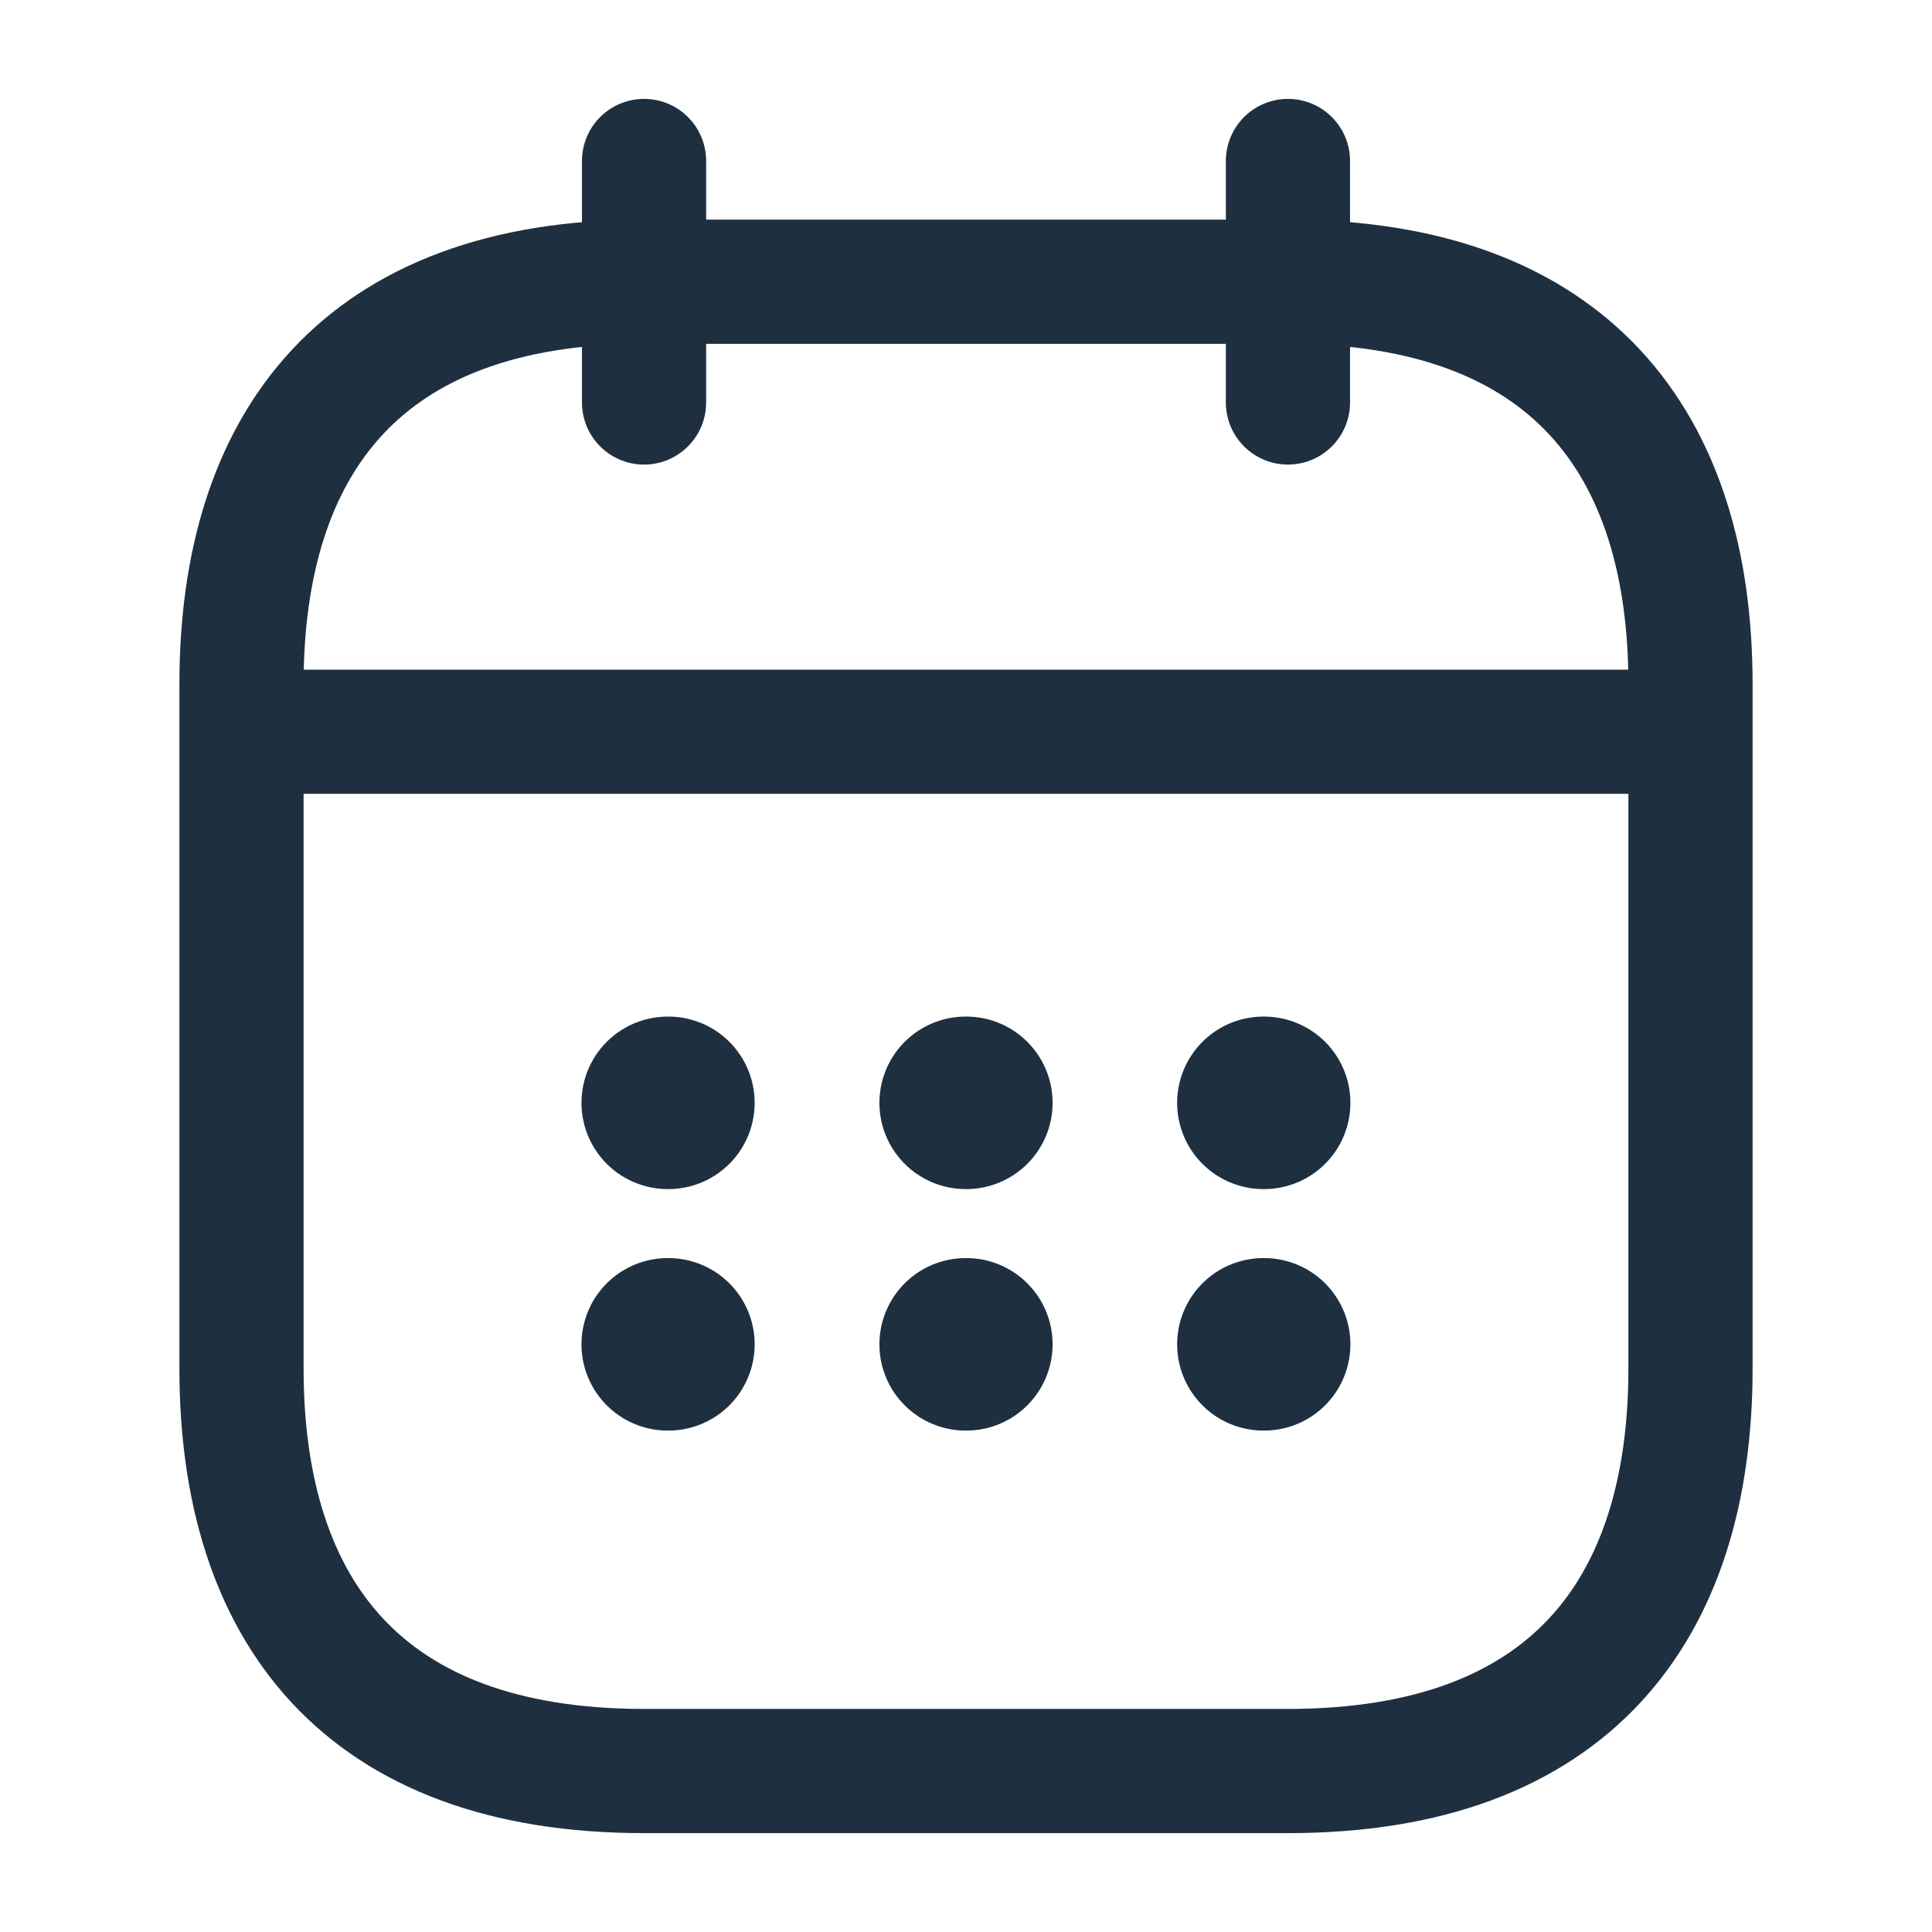
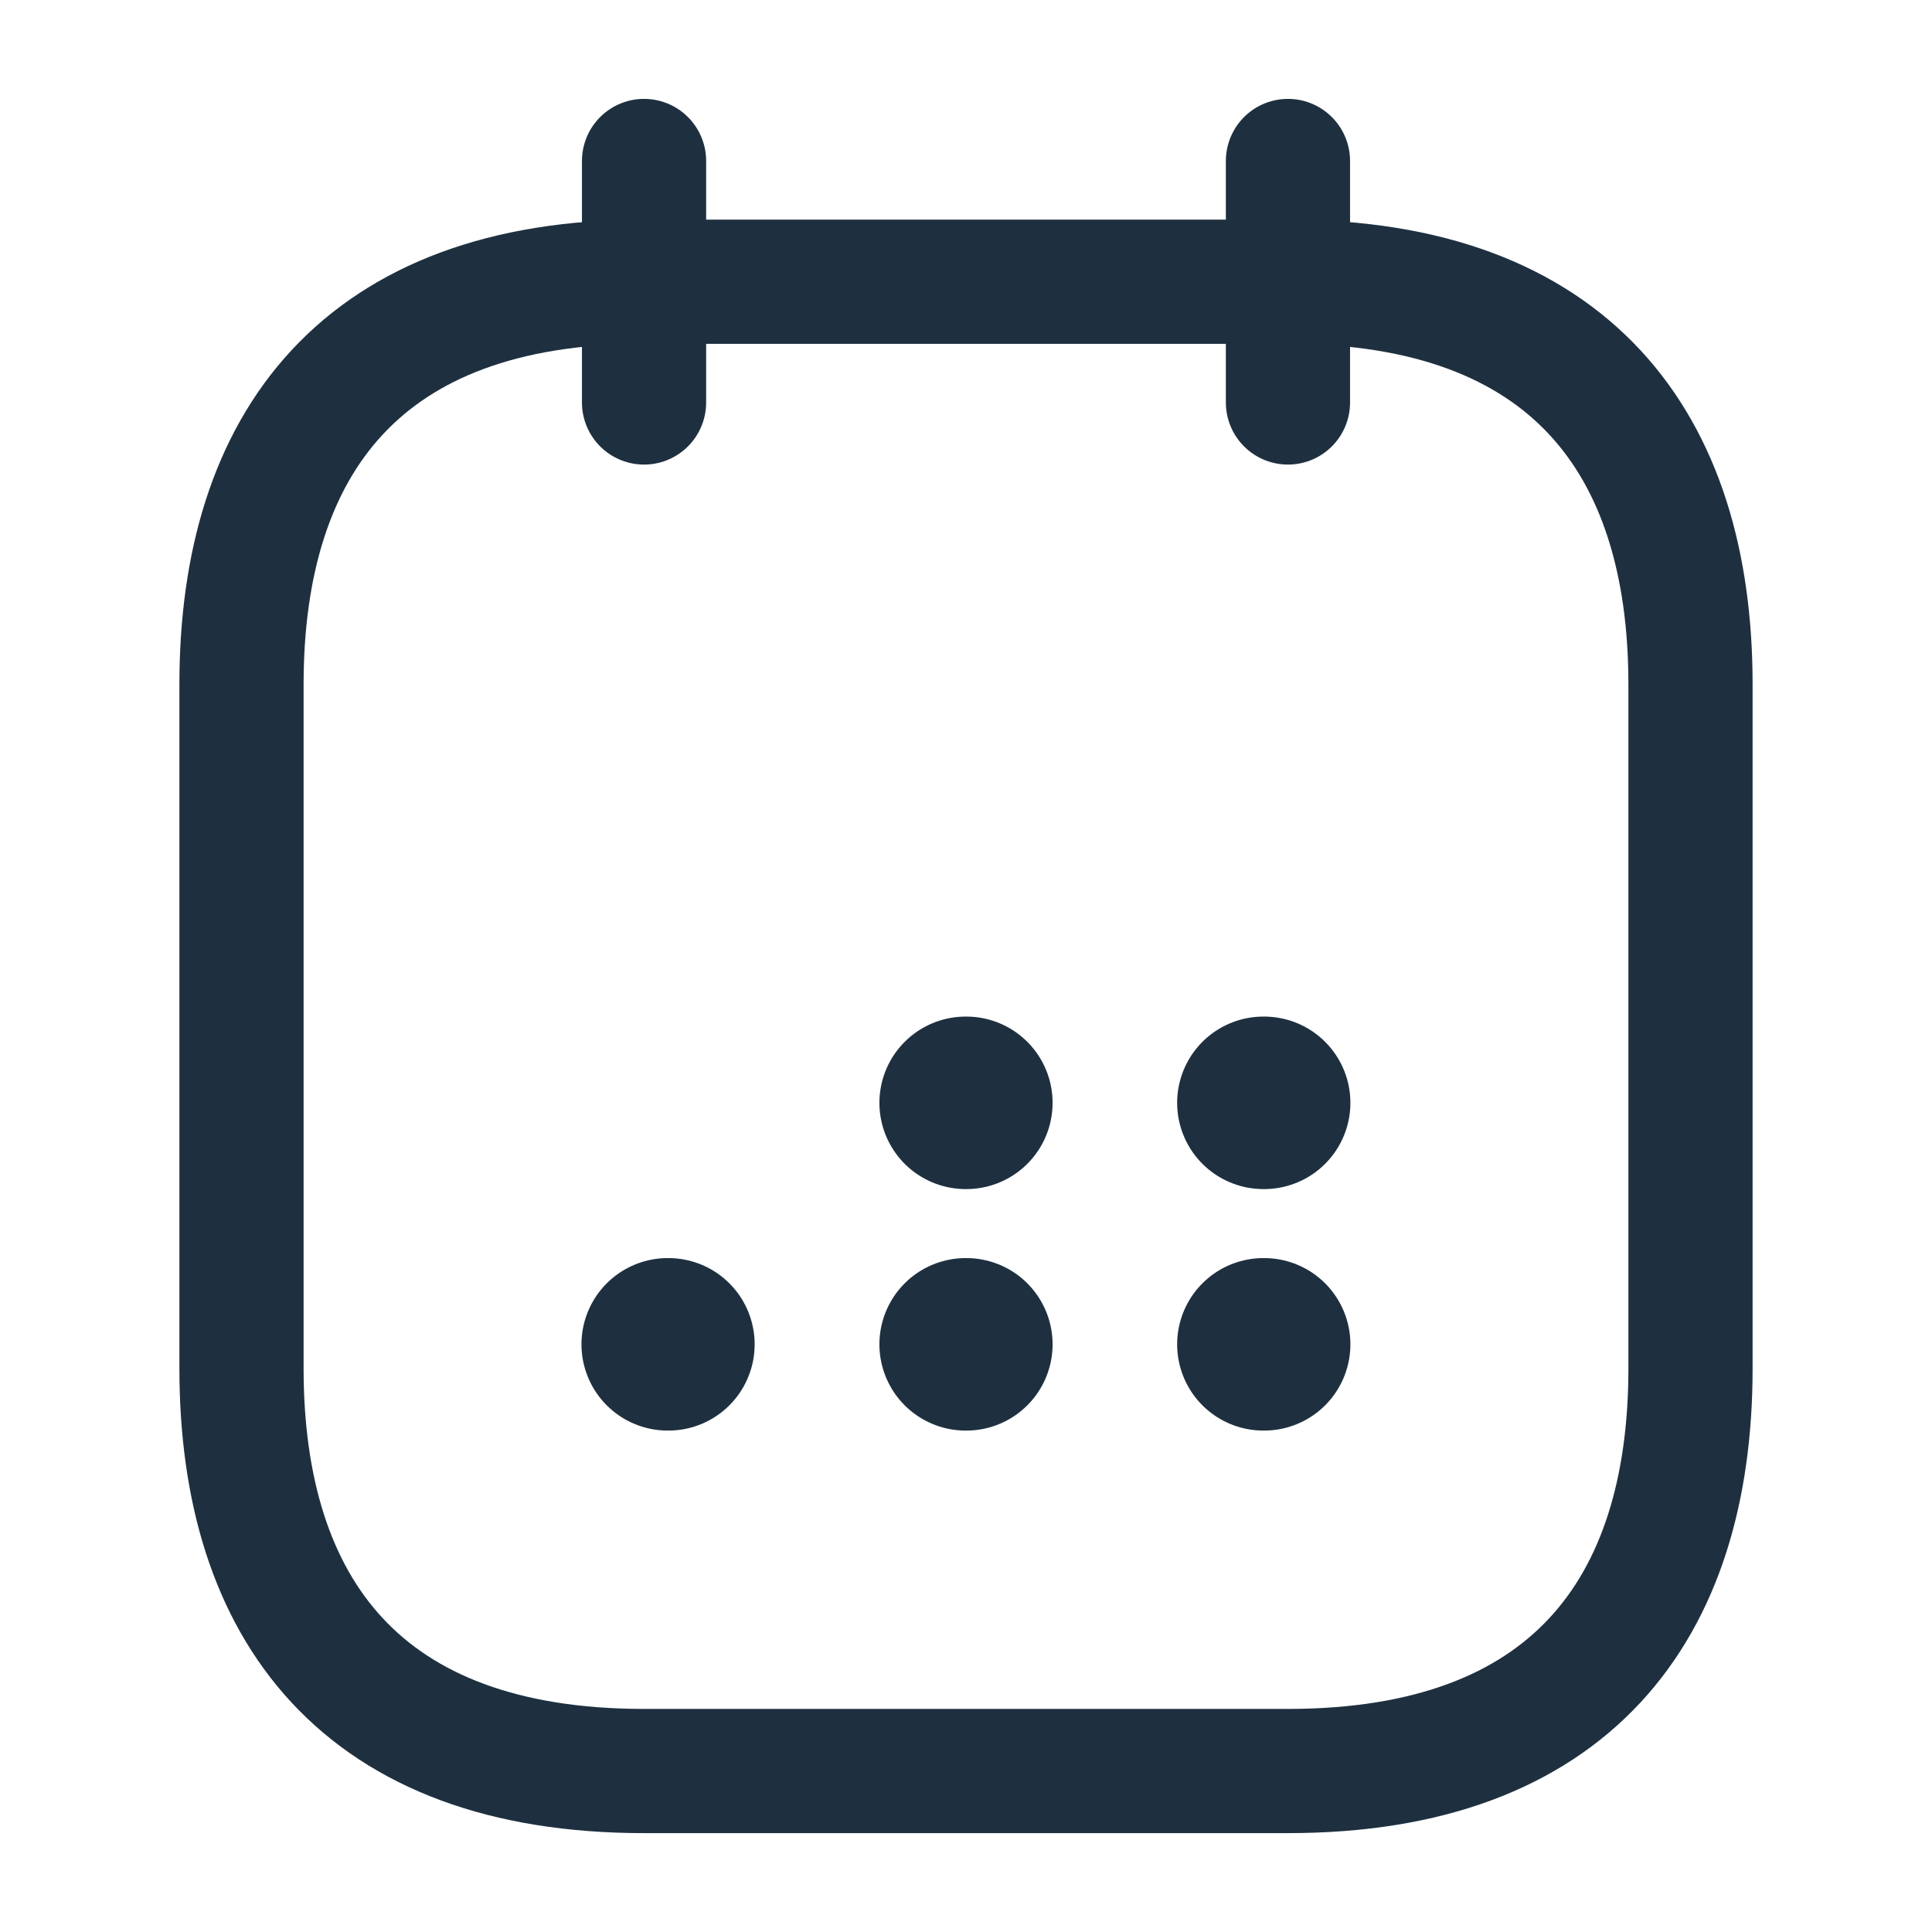
<svg xmlns="http://www.w3.org/2000/svg" width="28" height="28" viewBox="0 0 28 28" fill="none">
  <path d="M9.334 2.333V5.833" stroke="#1E3040" stroke-width="1.8" stroke-miterlimit="10" stroke-linecap="round" stroke-linejoin="round" />
  <path d="M18.666 2.333V5.833" stroke="#1E3040" stroke-width="1.8" stroke-miterlimit="10" stroke-linecap="round" stroke-linejoin="round" />
-   <path d="M4.083 10.605H23.917" stroke="#1E3040" stroke-width="1.8" stroke-miterlimit="10" stroke-linecap="round" stroke-linejoin="round" />
  <path d="M24.5 9.917V19.833C24.5 23.333 22.75 25.667 18.667 25.667H9.333C5.25 25.667 3.5 23.333 3.5 19.833V9.917C3.5 6.417 5.25 4.083 9.333 4.083H18.667C22.75 4.083 24.5 6.417 24.5 9.917Z" stroke="#1E3040" stroke-width="1.8" stroke-miterlimit="10" stroke-linecap="round" stroke-linejoin="round" />
  <path d="M18.31 15.983H18.321" stroke="#1E3040" stroke-width="2.5" stroke-linecap="round" stroke-linejoin="round" />
  <path d="M18.31 19.483H18.321" stroke="#1E3040" stroke-width="2.5" stroke-linecap="round" stroke-linejoin="round" />
  <path d="M13.995 15.983H14.005" stroke="#1E3040" stroke-width="2.5" stroke-linecap="round" stroke-linejoin="round" />
  <path d="M13.995 19.483H14.005" stroke="#1E3040" stroke-width="2.5" stroke-linecap="round" stroke-linejoin="round" />
-   <path d="M9.677 15.983H9.687" stroke="#1E3040" stroke-width="2.5" stroke-linecap="round" stroke-linejoin="round" />
  <path d="M9.677 19.483H9.687" stroke="#1E3040" stroke-width="2.5" stroke-linecap="round" stroke-linejoin="round" />
</svg>